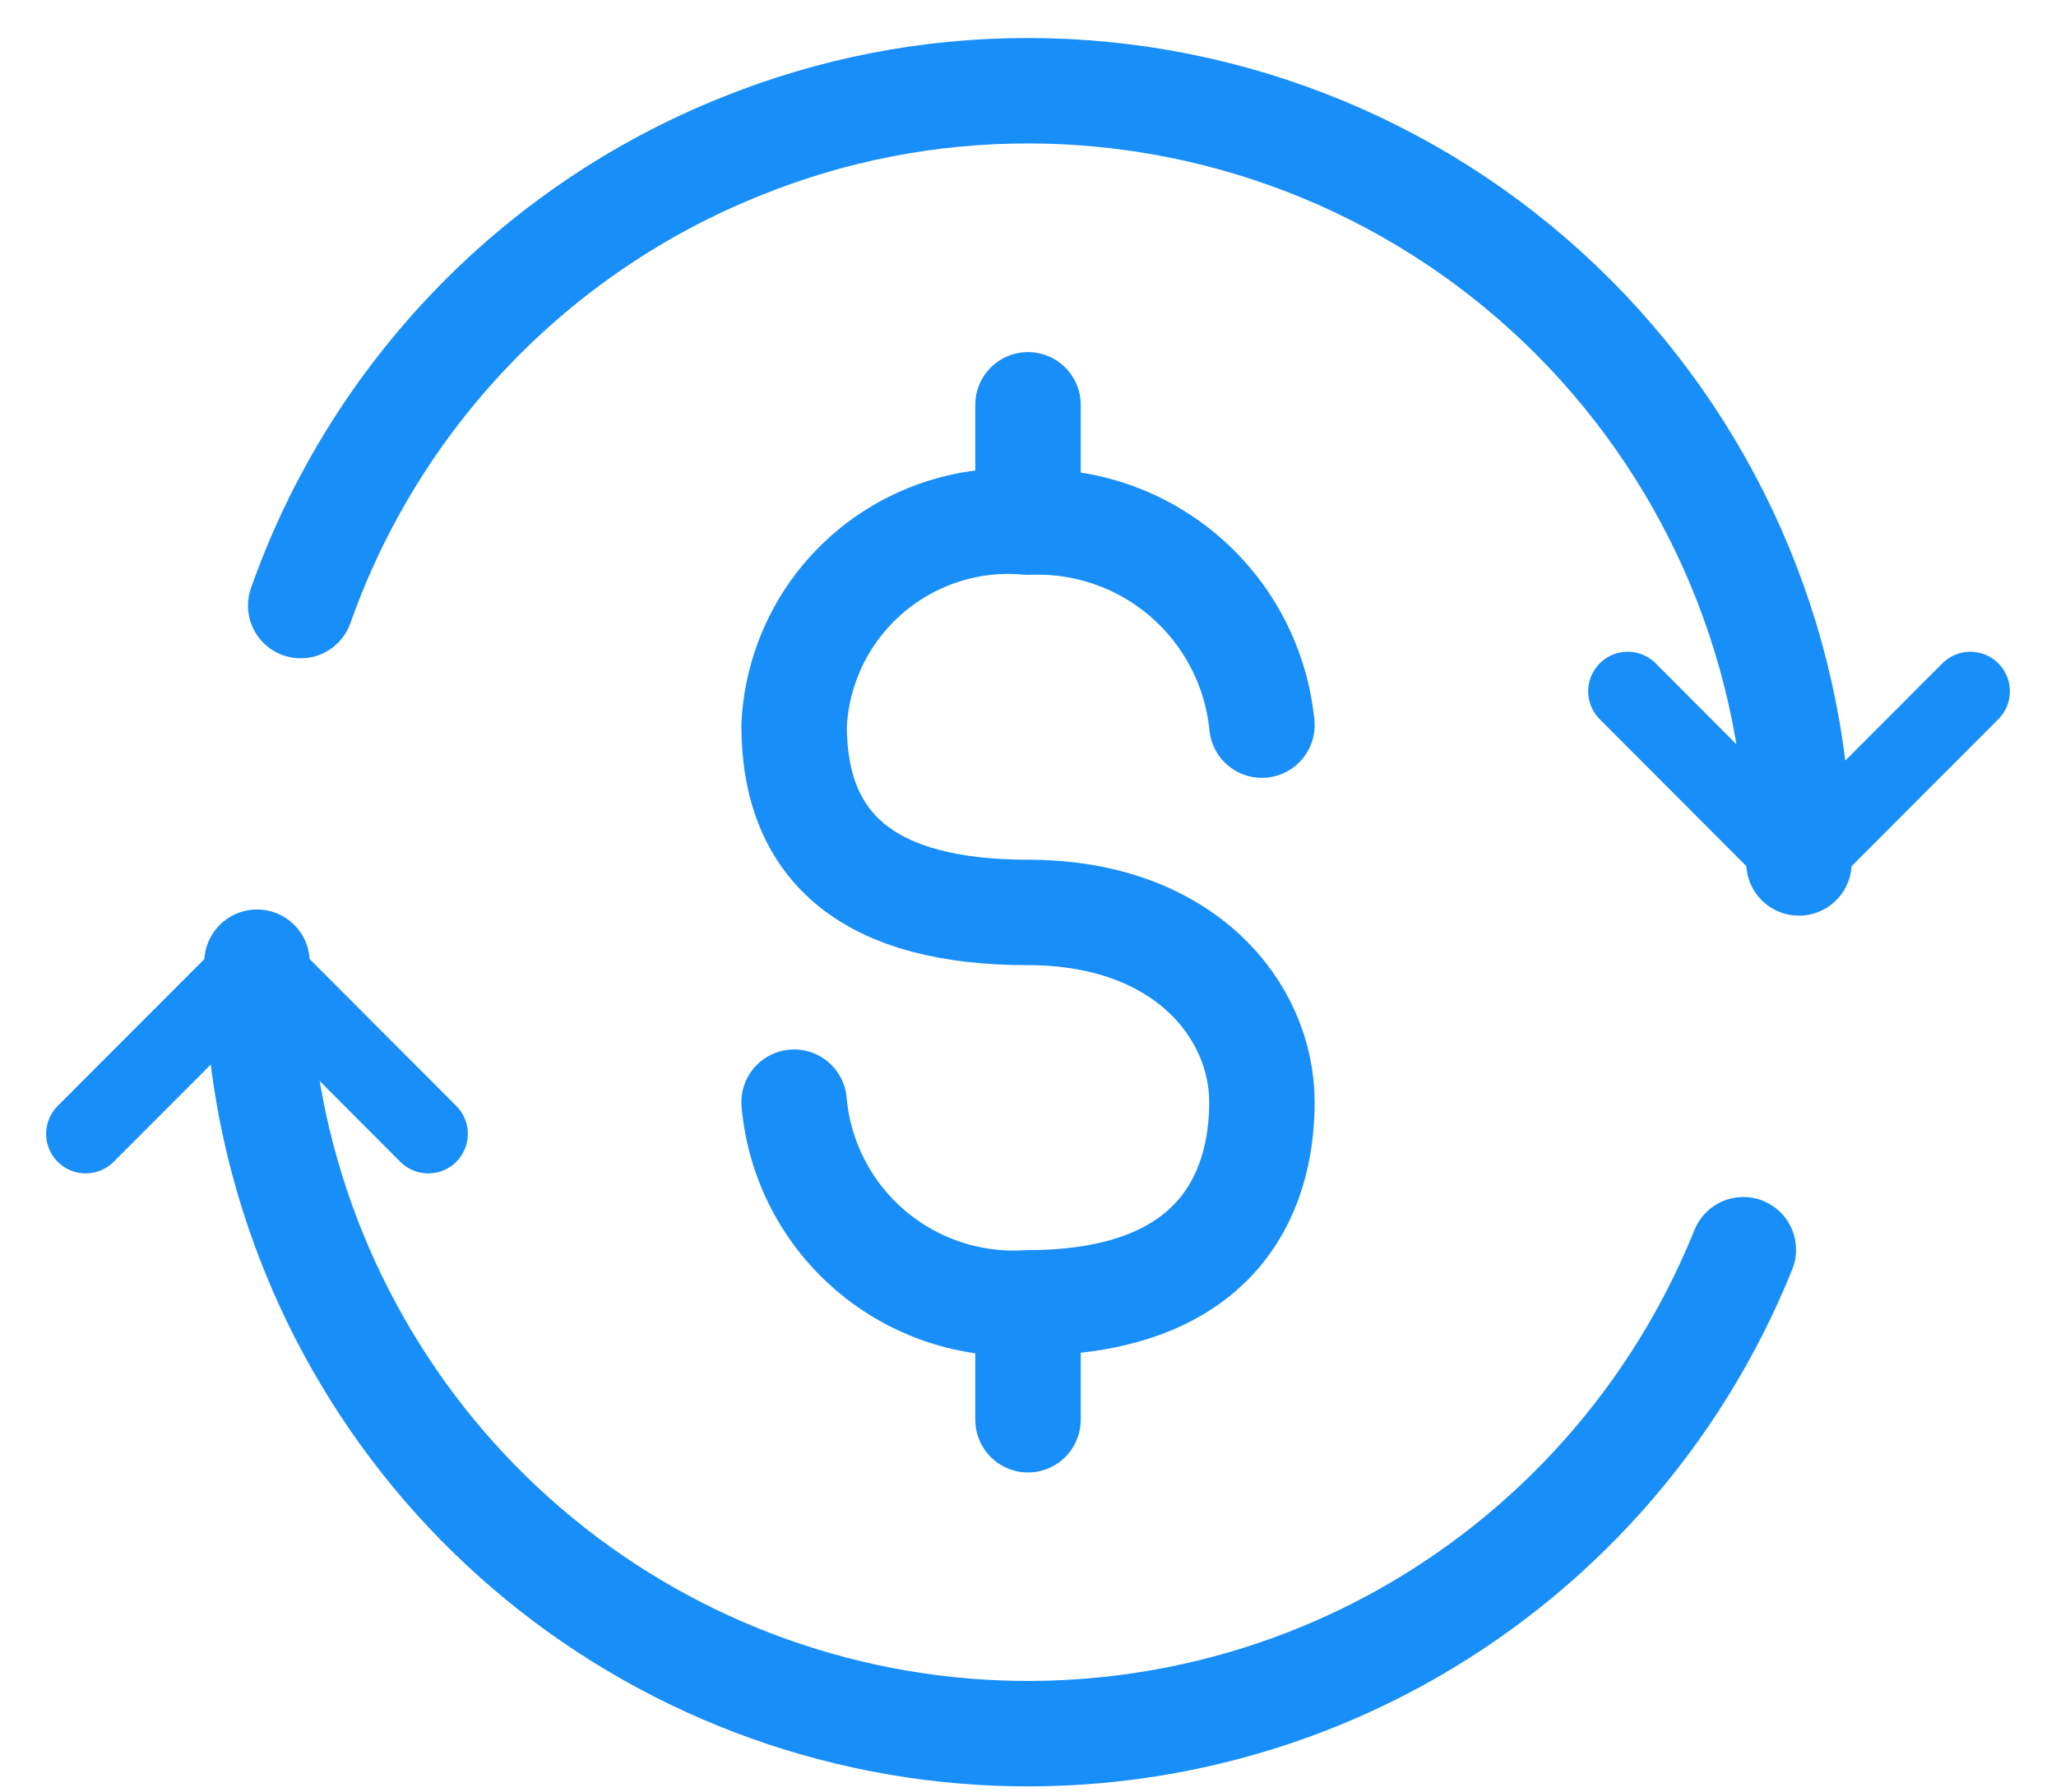
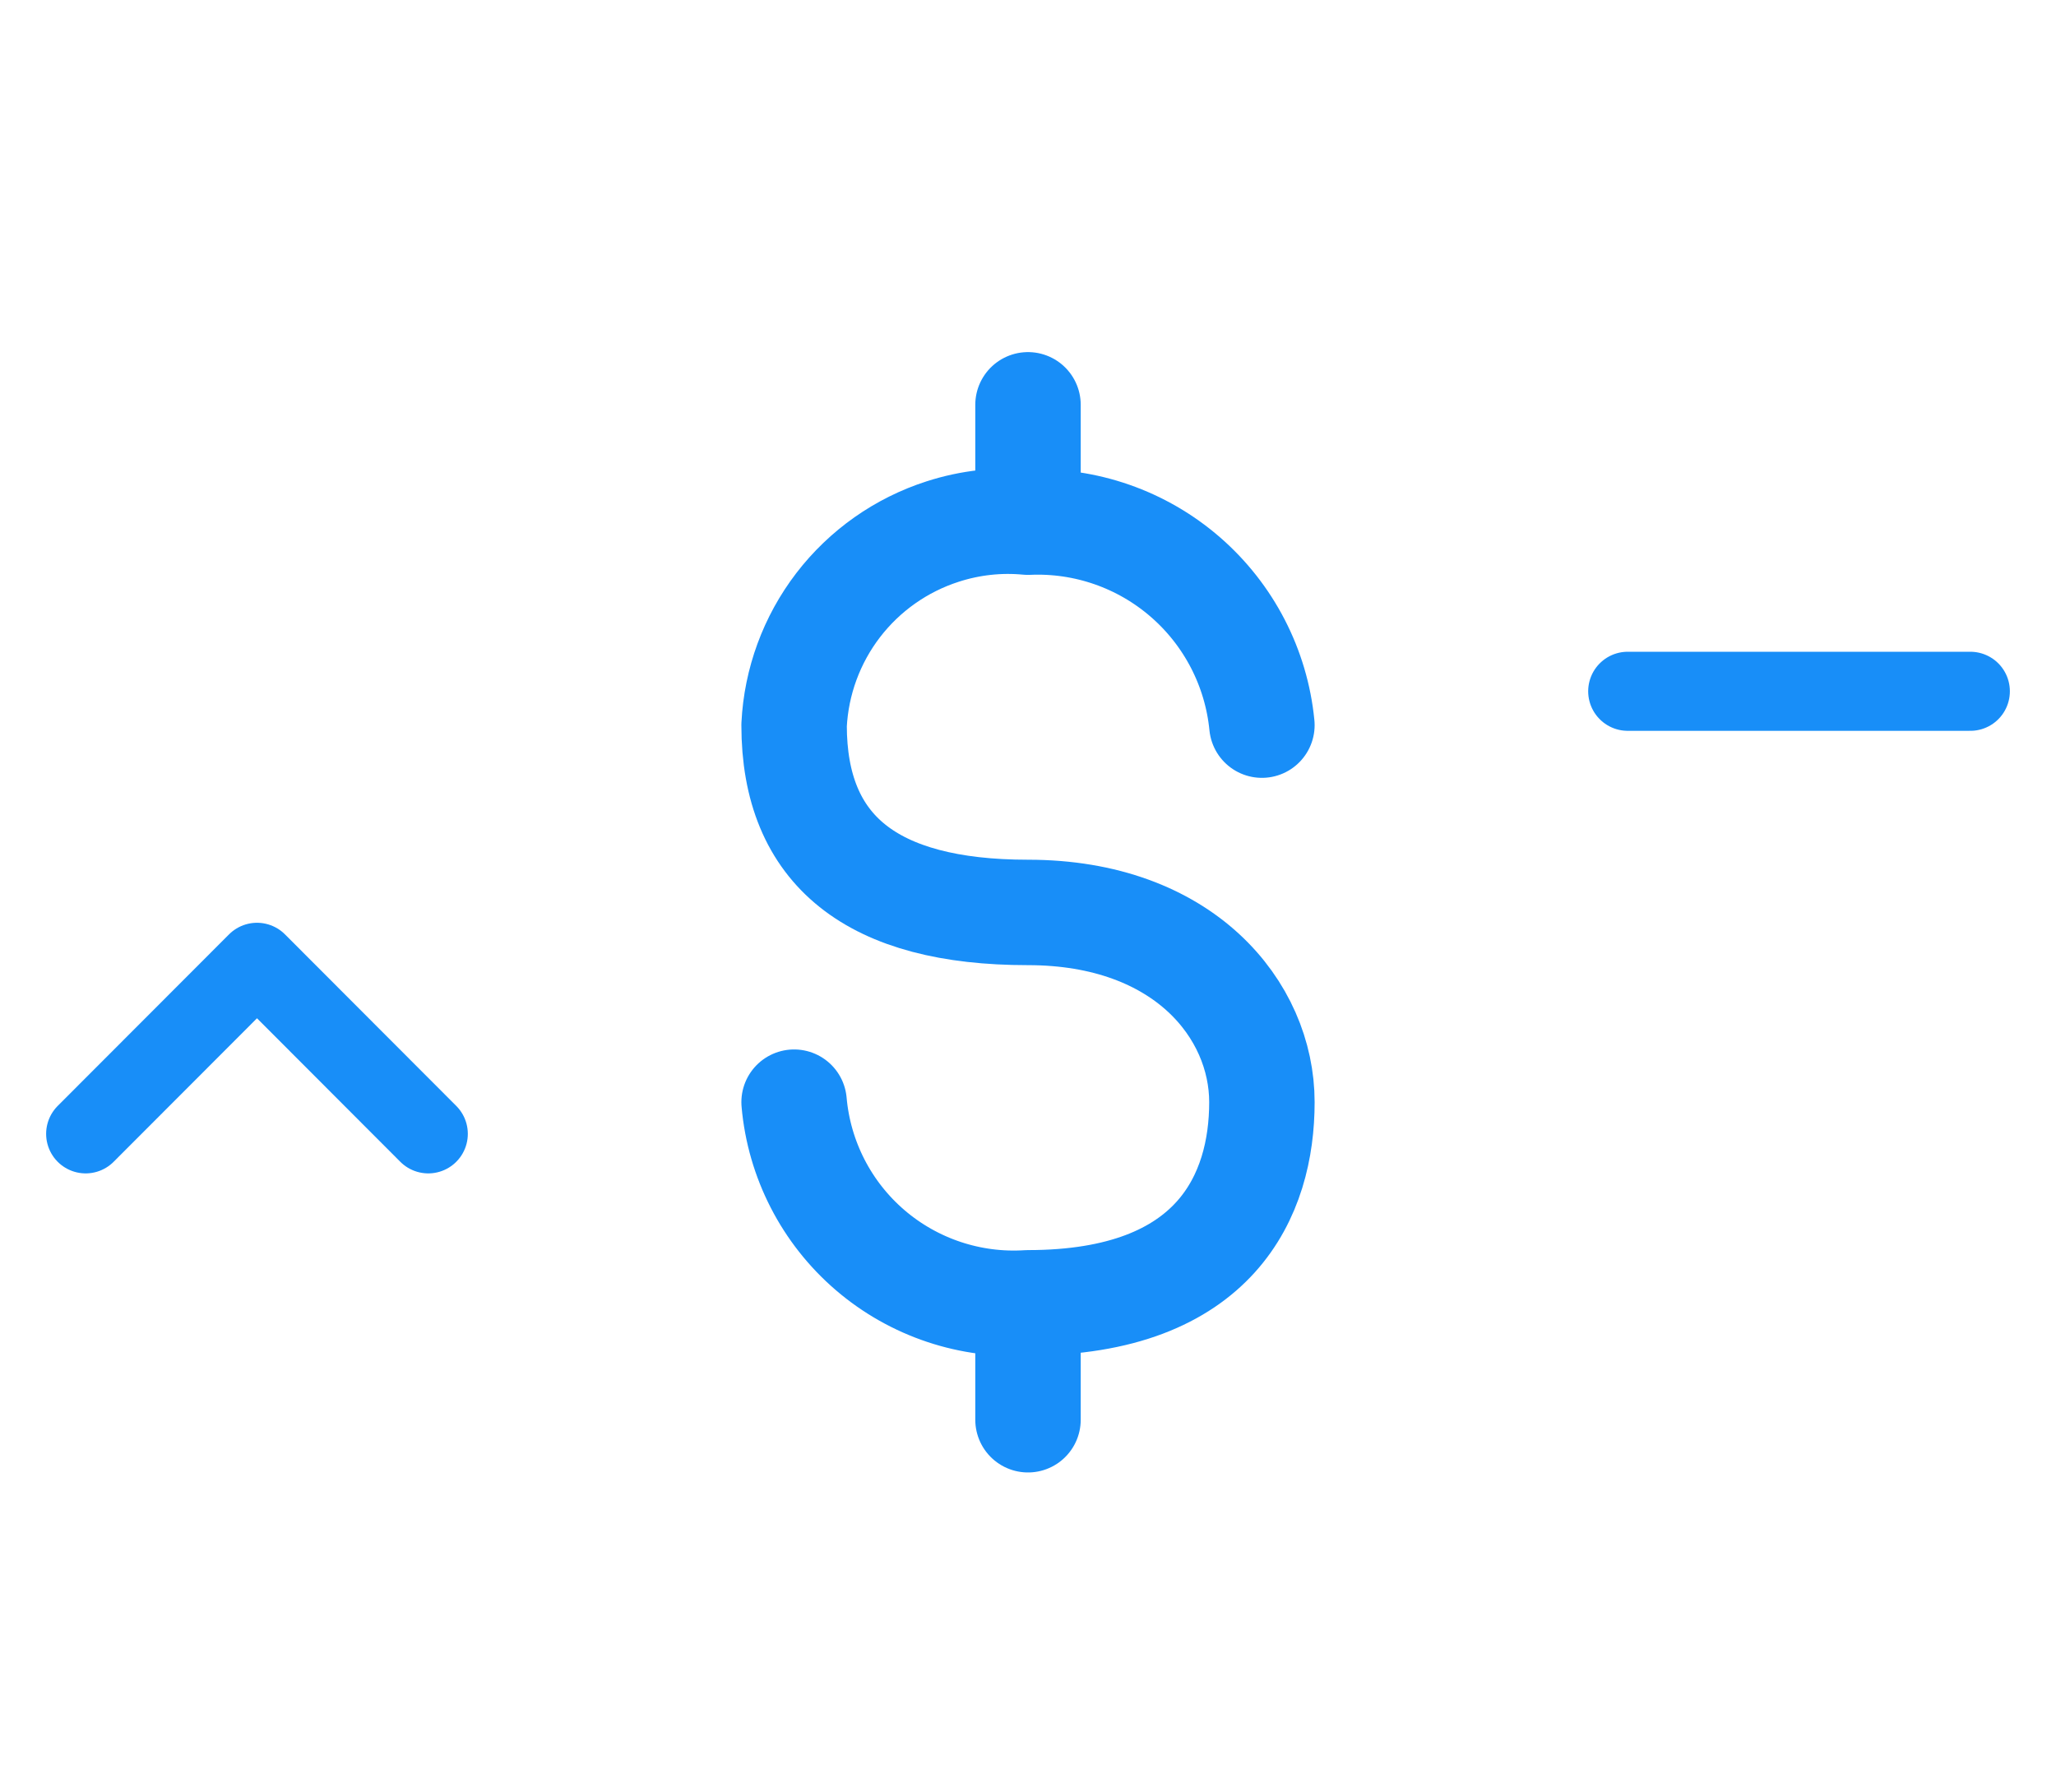
<svg xmlns="http://www.w3.org/2000/svg" width="39" height="34" viewBox="0 0 39 34" fill="none">
-   <path d="M8.124 21.508L4.875 18.254L1.625 21.508M30.876 13.113L34.124 16.369L37.375 13.113" stroke="#188EF8" stroke-width="1.5" stroke-linecap="round" stroke-linejoin="round" />
-   <path d="M34.124 16.369C34.124 12.482 32.584 8.759 29.842 6.011C28.485 4.651 26.873 3.572 25.098 2.836C23.323 2.1 21.421 1.721 19.5 1.721C17.634 1.719 15.785 2.078 14.055 2.779C12.124 3.553 10.38 4.73 8.94 6.232C7.5 7.734 6.397 9.525 5.704 11.487M4.875 18.252C4.878 21.652 6.062 24.945 8.225 27.569C10.385 30.189 13.391 31.975 16.725 32.62C20.06 33.265 23.515 32.728 26.496 31.102C29.477 29.472 31.8 26.858 33.069 23.706" stroke="#188EF8" stroke-width="2" stroke-linecap="round" stroke-linejoin="round" />
+   <path d="M8.124 21.508L4.875 18.254L1.625 21.508M30.876 13.113L37.375 13.113" stroke="#188EF8" stroke-width="1.5" stroke-linecap="round" stroke-linejoin="round" />
  <path d="M15.063 20.907C15.159 21.995 15.677 23.003 16.506 23.714C17.335 24.425 18.41 24.784 19.5 24.713C23.079 24.713 23.937 22.654 23.937 20.907C23.937 19.159 22.457 17.308 19.5 17.308C16.543 17.308 15.063 16.138 15.063 13.755C15.104 12.929 15.396 12.135 15.899 11.479C16.403 10.823 17.094 10.336 17.881 10.083C18.404 9.914 18.954 9.853 19.5 9.905C20.592 9.857 21.66 10.23 22.485 10.946C23.31 11.662 23.83 12.667 23.937 13.755M19.5 26.931V25.004M19.5 7.679V9.897" stroke="#188EF8" stroke-width="2" stroke-linecap="round" stroke-linejoin="round" />
</svg>